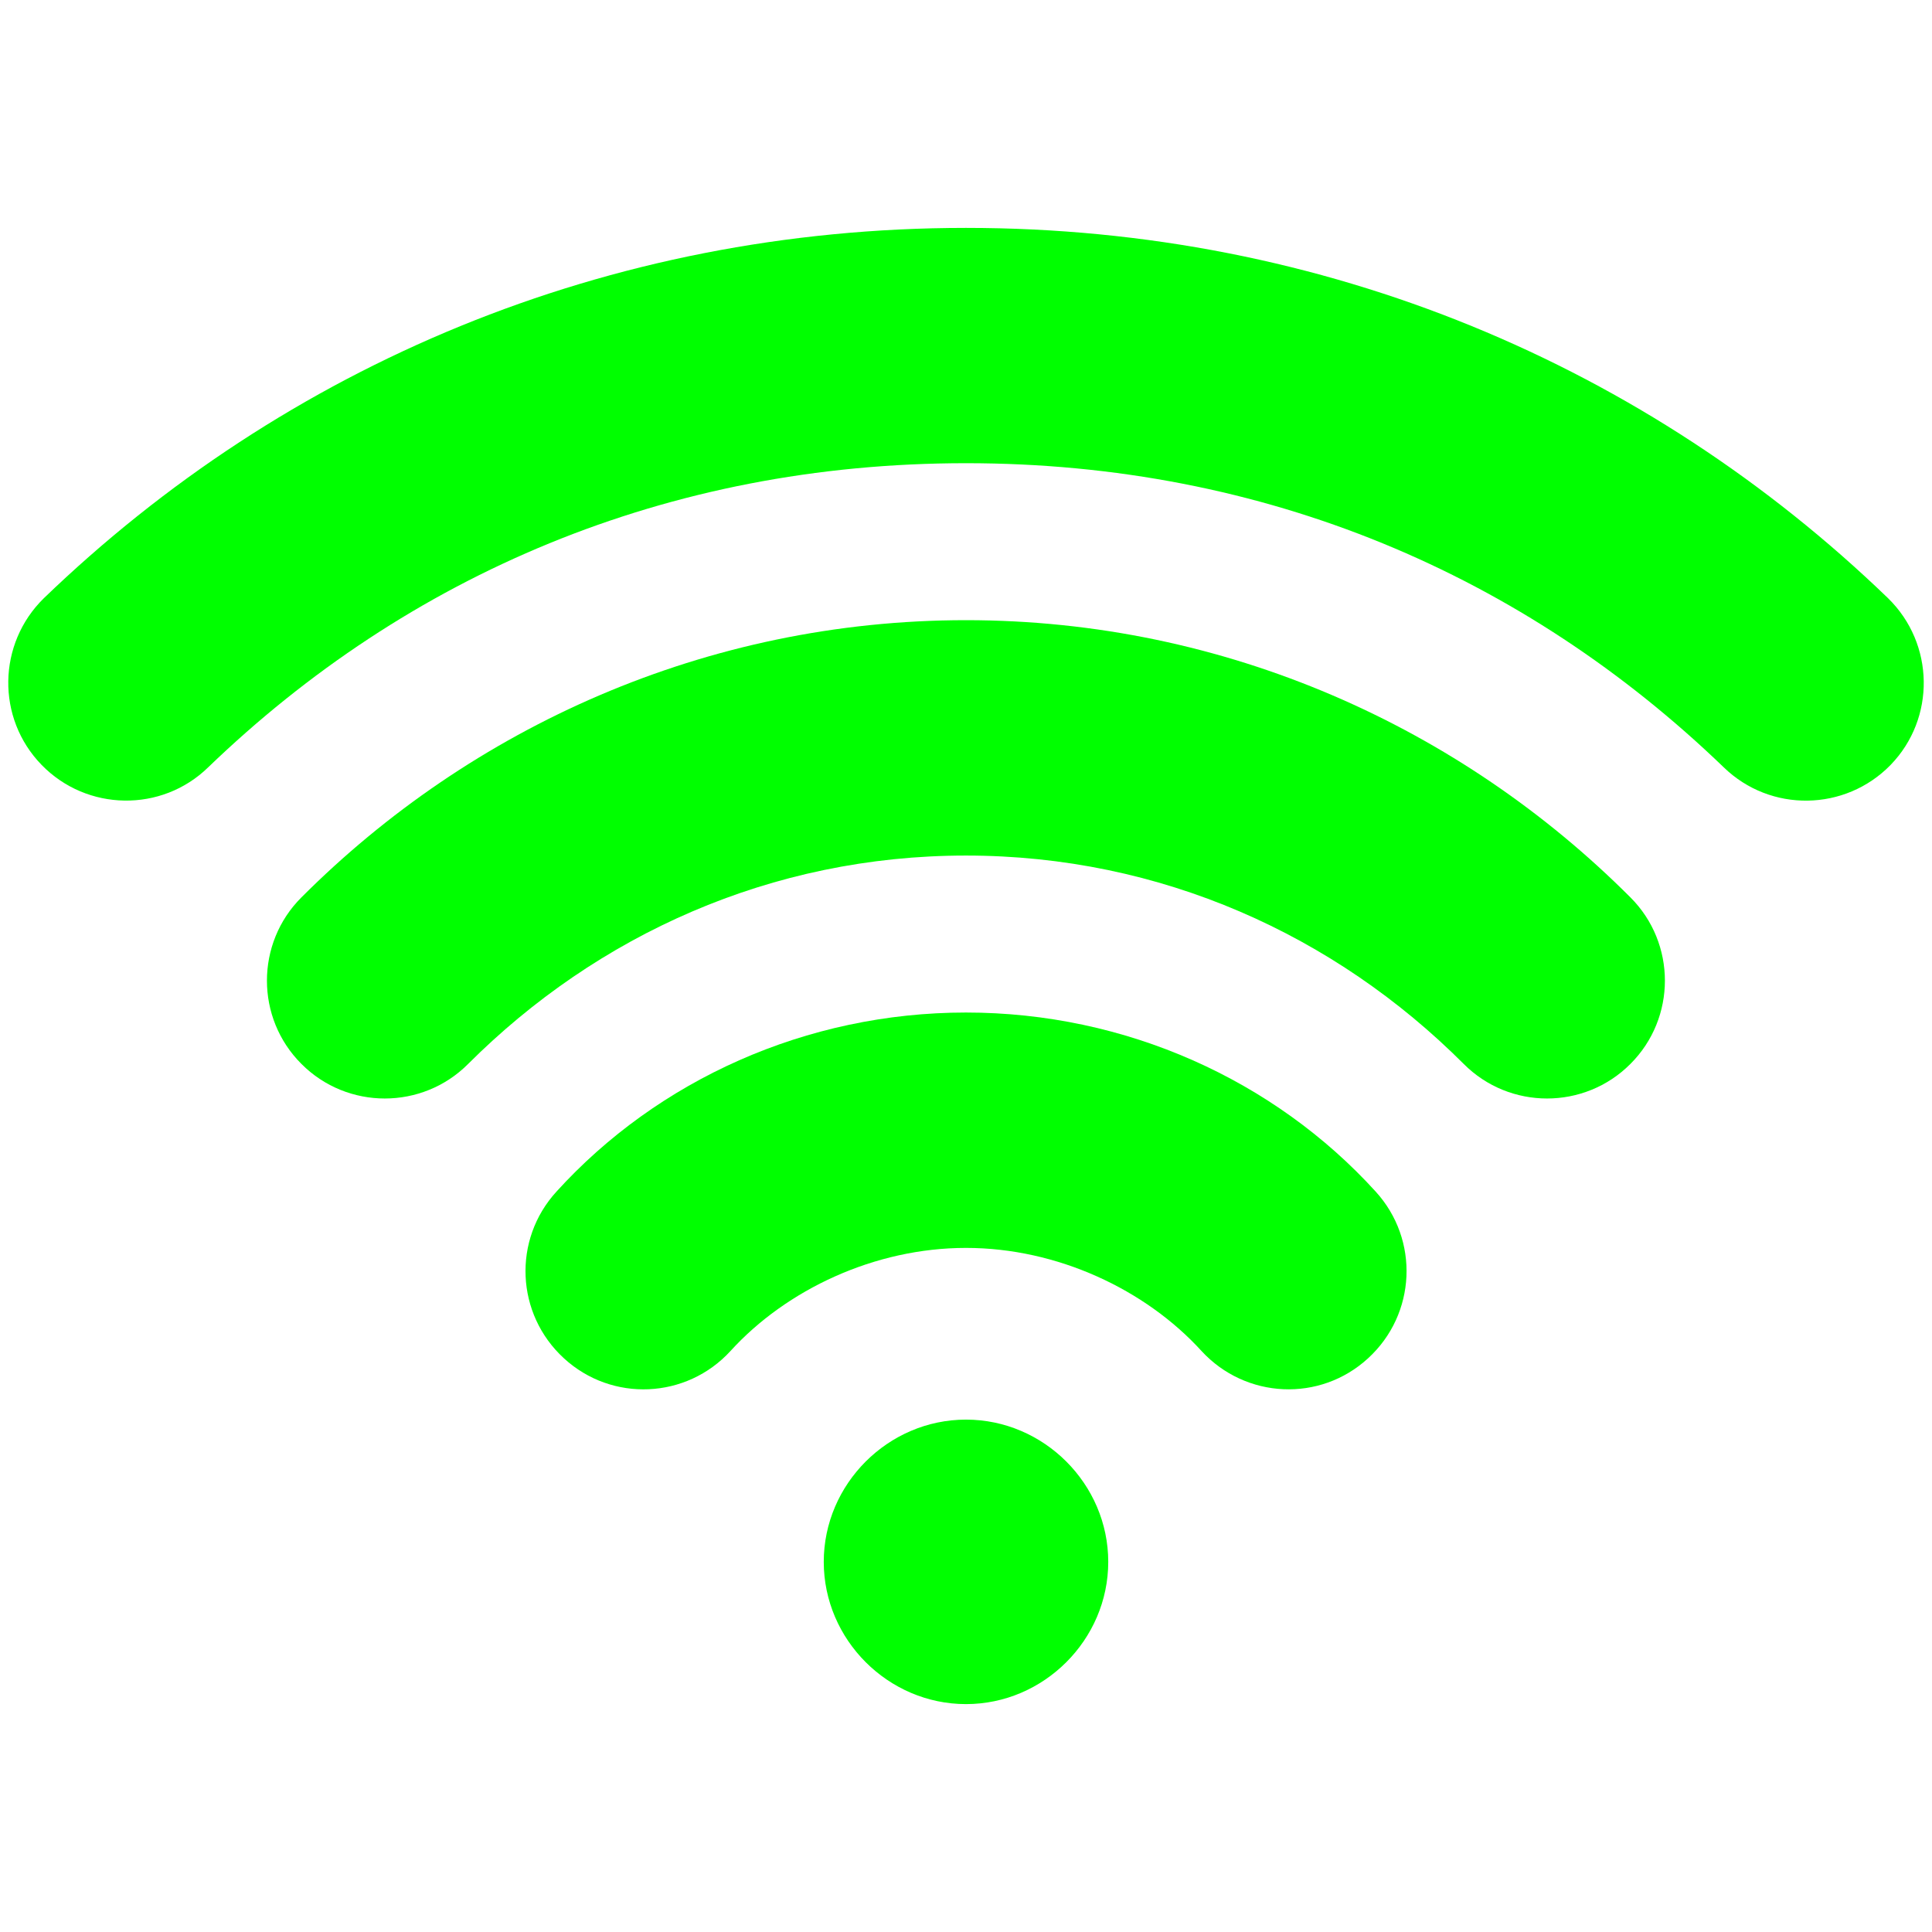
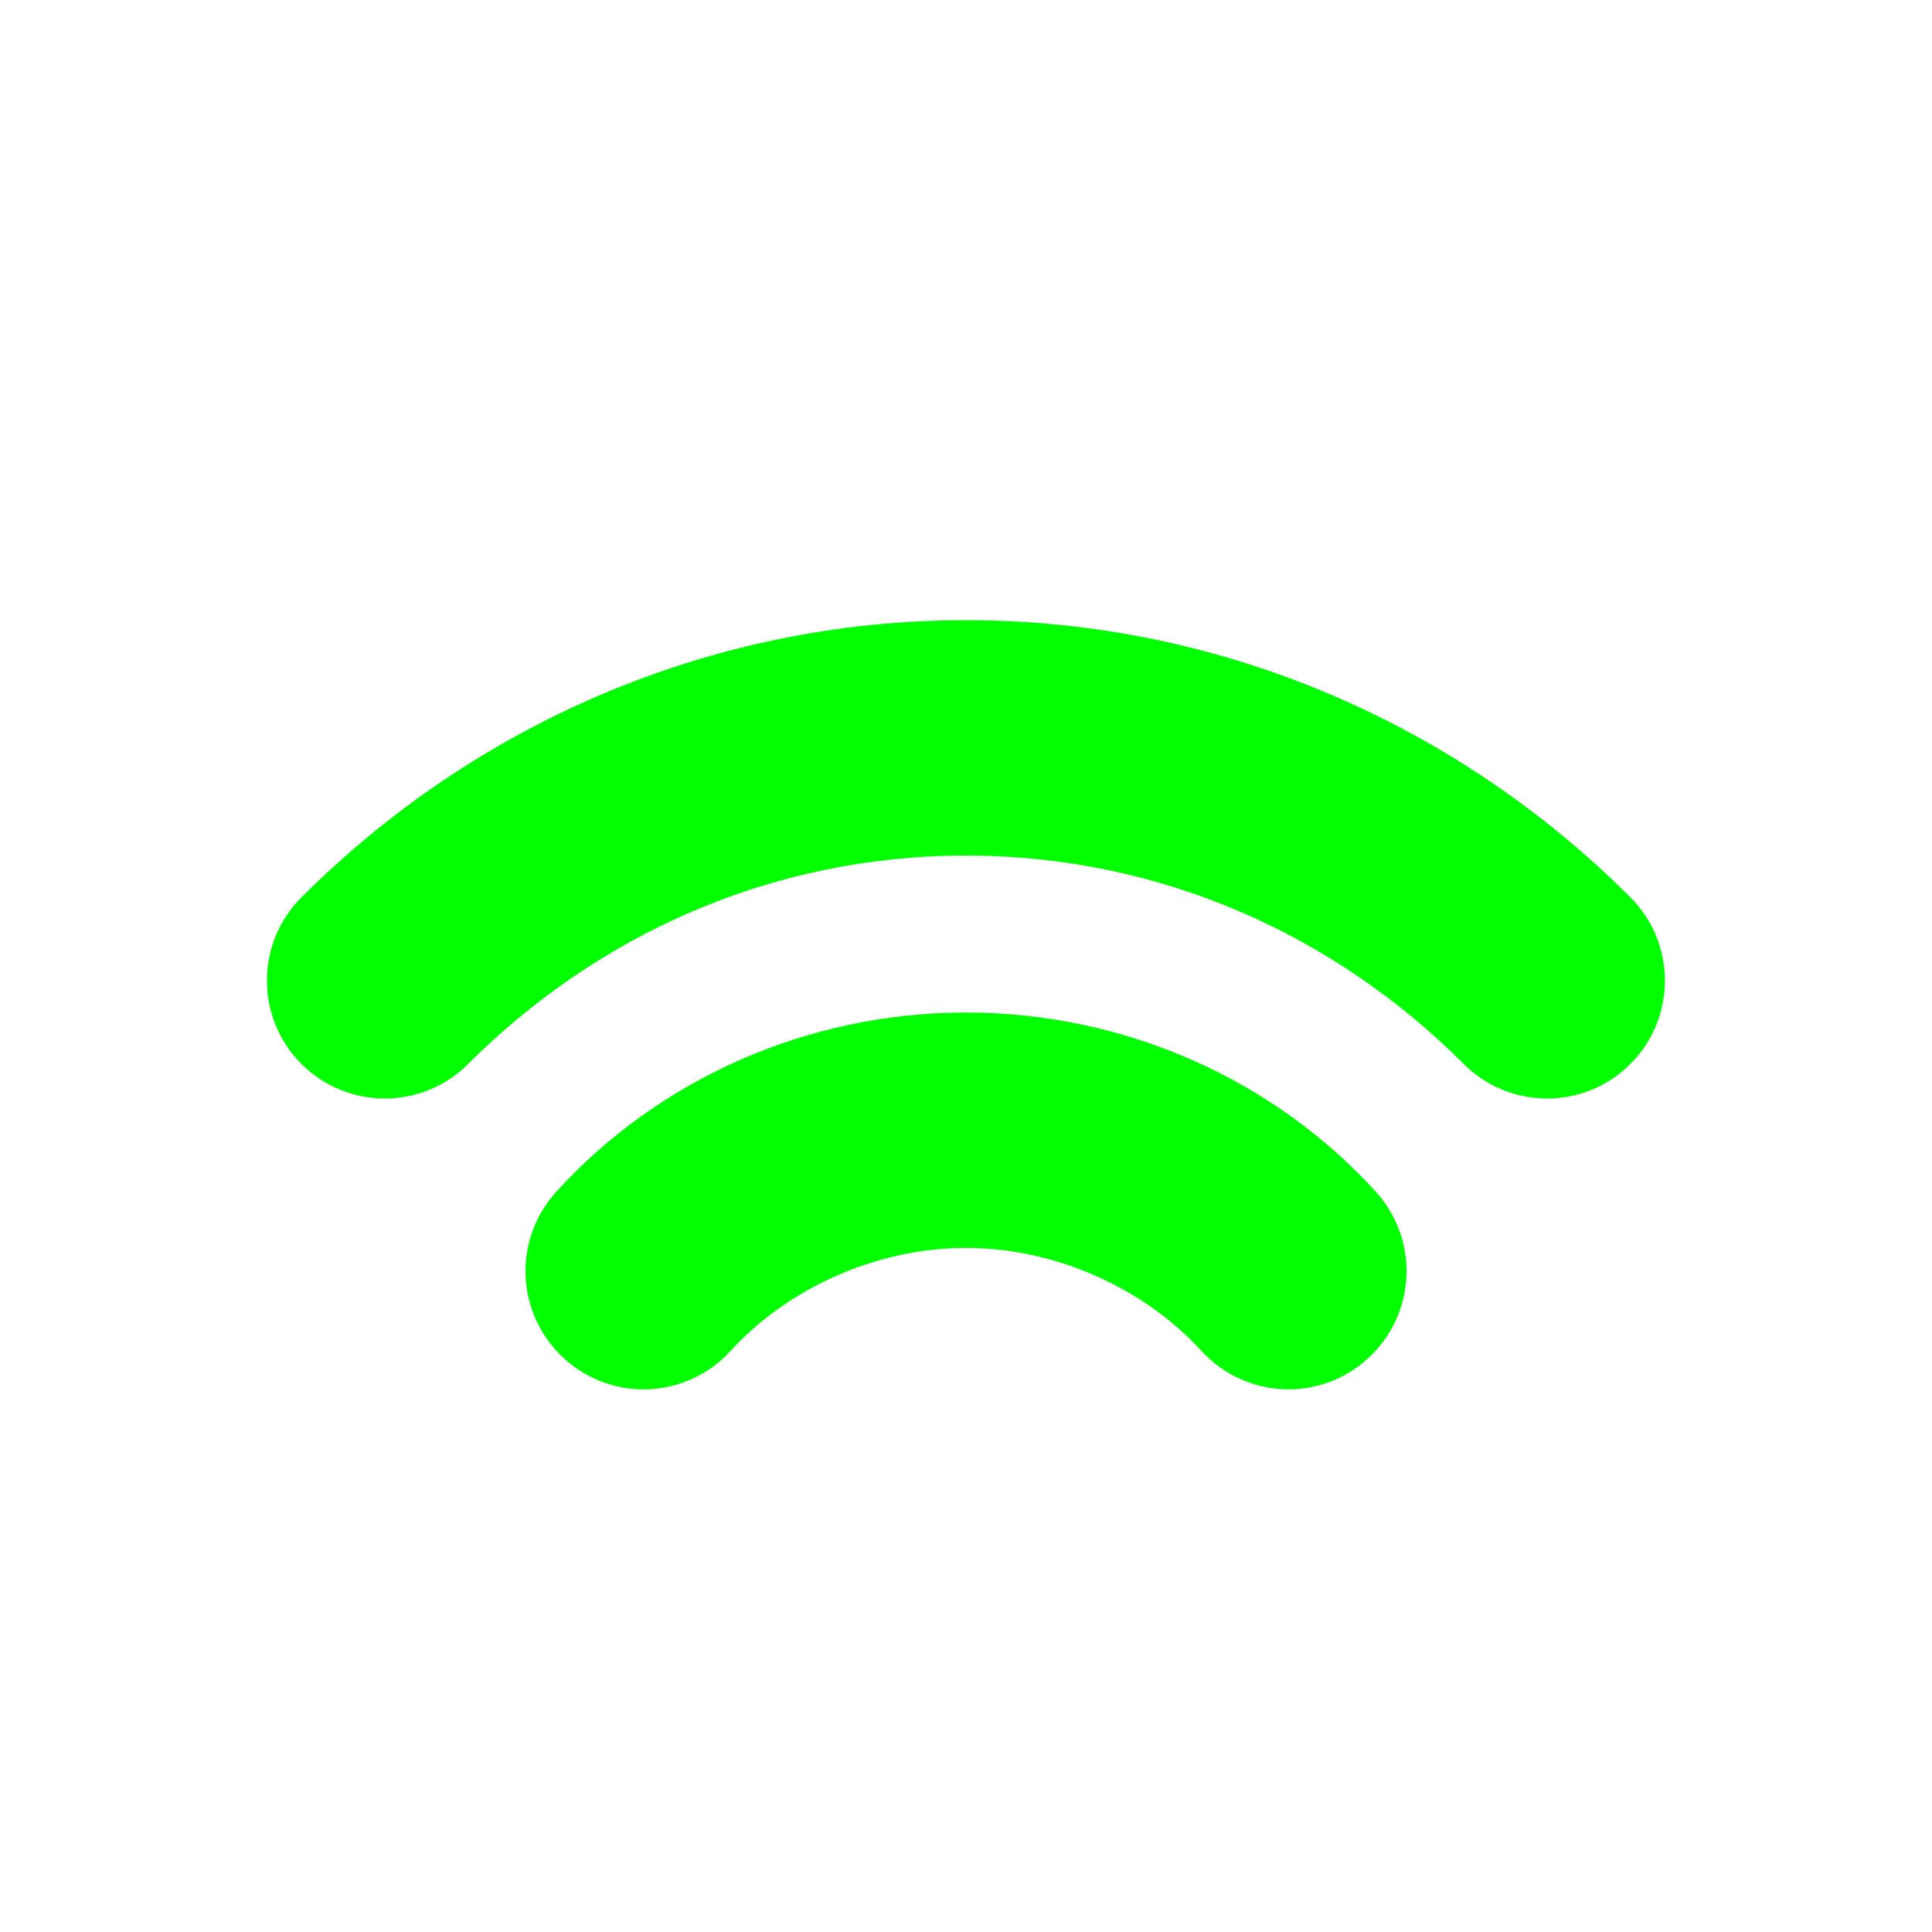
<svg xmlns="http://www.w3.org/2000/svg" id="svg5" version="1.1" viewBox="0 0 24 24" height="32" width="32">
  <defs id="defs9" />
-   <path id="path843" d="m 12,17.635 c -0.967,0 -1.767,0.8 -1.767,1.767 0,0.967 0.8,1.767 1.767,1.767 0.967,0 1.767,-0.8 1.767,-1.767 0,-0.967 -0.8,-1.767 -1.767,-1.767 z" style="fill:#00ff00;fill-opacity:1;fill-rule:nonzero;stroke:none;stroke-width:1;stroke-miterlimit:4;stroke-dasharray:none" />
  <path id="path841" d="m 12,12.578 c -1.987,0 -3.83,0.841 -5.086,2.223 -0.549,0.599 -0.507,1.523 0.091,2.072 0.597,0.549 1.523,0.507 2.07,-0.091 0.694,-0.762 1.79,-1.28 2.925,-1.28 1.135,0 2.231,0.518 2.925,1.28 0.549,0.597 1.473,0.64 2.07,0.091 0.599,-0.549 0.64,-1.473 0.093,-2.072 -1.257,-1.382 -3.101,-2.223 -5.088,-2.223 z" style="fill:#00ff00;fill-opacity:1;fill-rule:nonzero;stroke:none;stroke-width:1;stroke-miterlimit:4;stroke-dasharray:none" />
  <path id="path839" d="m 12,7.704 c -3.228,0 -6.15,1.336 -8.255,3.443 -0.572,0.57 -0.572,1.5 0,2.07 0.57,0.572 1.5,0.572 2.07,0 1.601,-1.599 3.762,-2.589 6.184,-2.589 2.422,0 4.586,0.99 6.184,2.589 0.57,0.572 1.5,0.572 2.07,0 0.572,-0.57 0.572,-1.5 0,-2.07 C 18.149,9.04 15.228,7.704 12,7.704 Z" style="fill:#00ff00;fill-opacity:1;fill-rule:nonzero;stroke:none;stroke-width:1;stroke-miterlimit:4;stroke-dasharray:none" />
-   <path id="path2" d="m 12,2.831 c -4.466,0 -8.467,1.721 -11.454,4.599 C -0.032,7.994 -0.048,8.922 0.517,9.502 1.079,10.08 2.009,10.096 2.587,9.531 5.062,7.148 8.277,5.754 12,5.754 c 3.725,0 6.938,1.394 9.413,3.778 0.58,0.564 1.508,0.549 2.072,-0.029 0.563,-0.58 0.547,-1.508 -0.031,-2.072 C 20.469,4.551 16.468,2.831 12,2.831 Z" style="fill:#00ff00;fill-opacity:1;fill-rule:nonzero;stroke:none;stroke-width:1;stroke-miterlimit:4;stroke-dasharray:none" />
</svg>